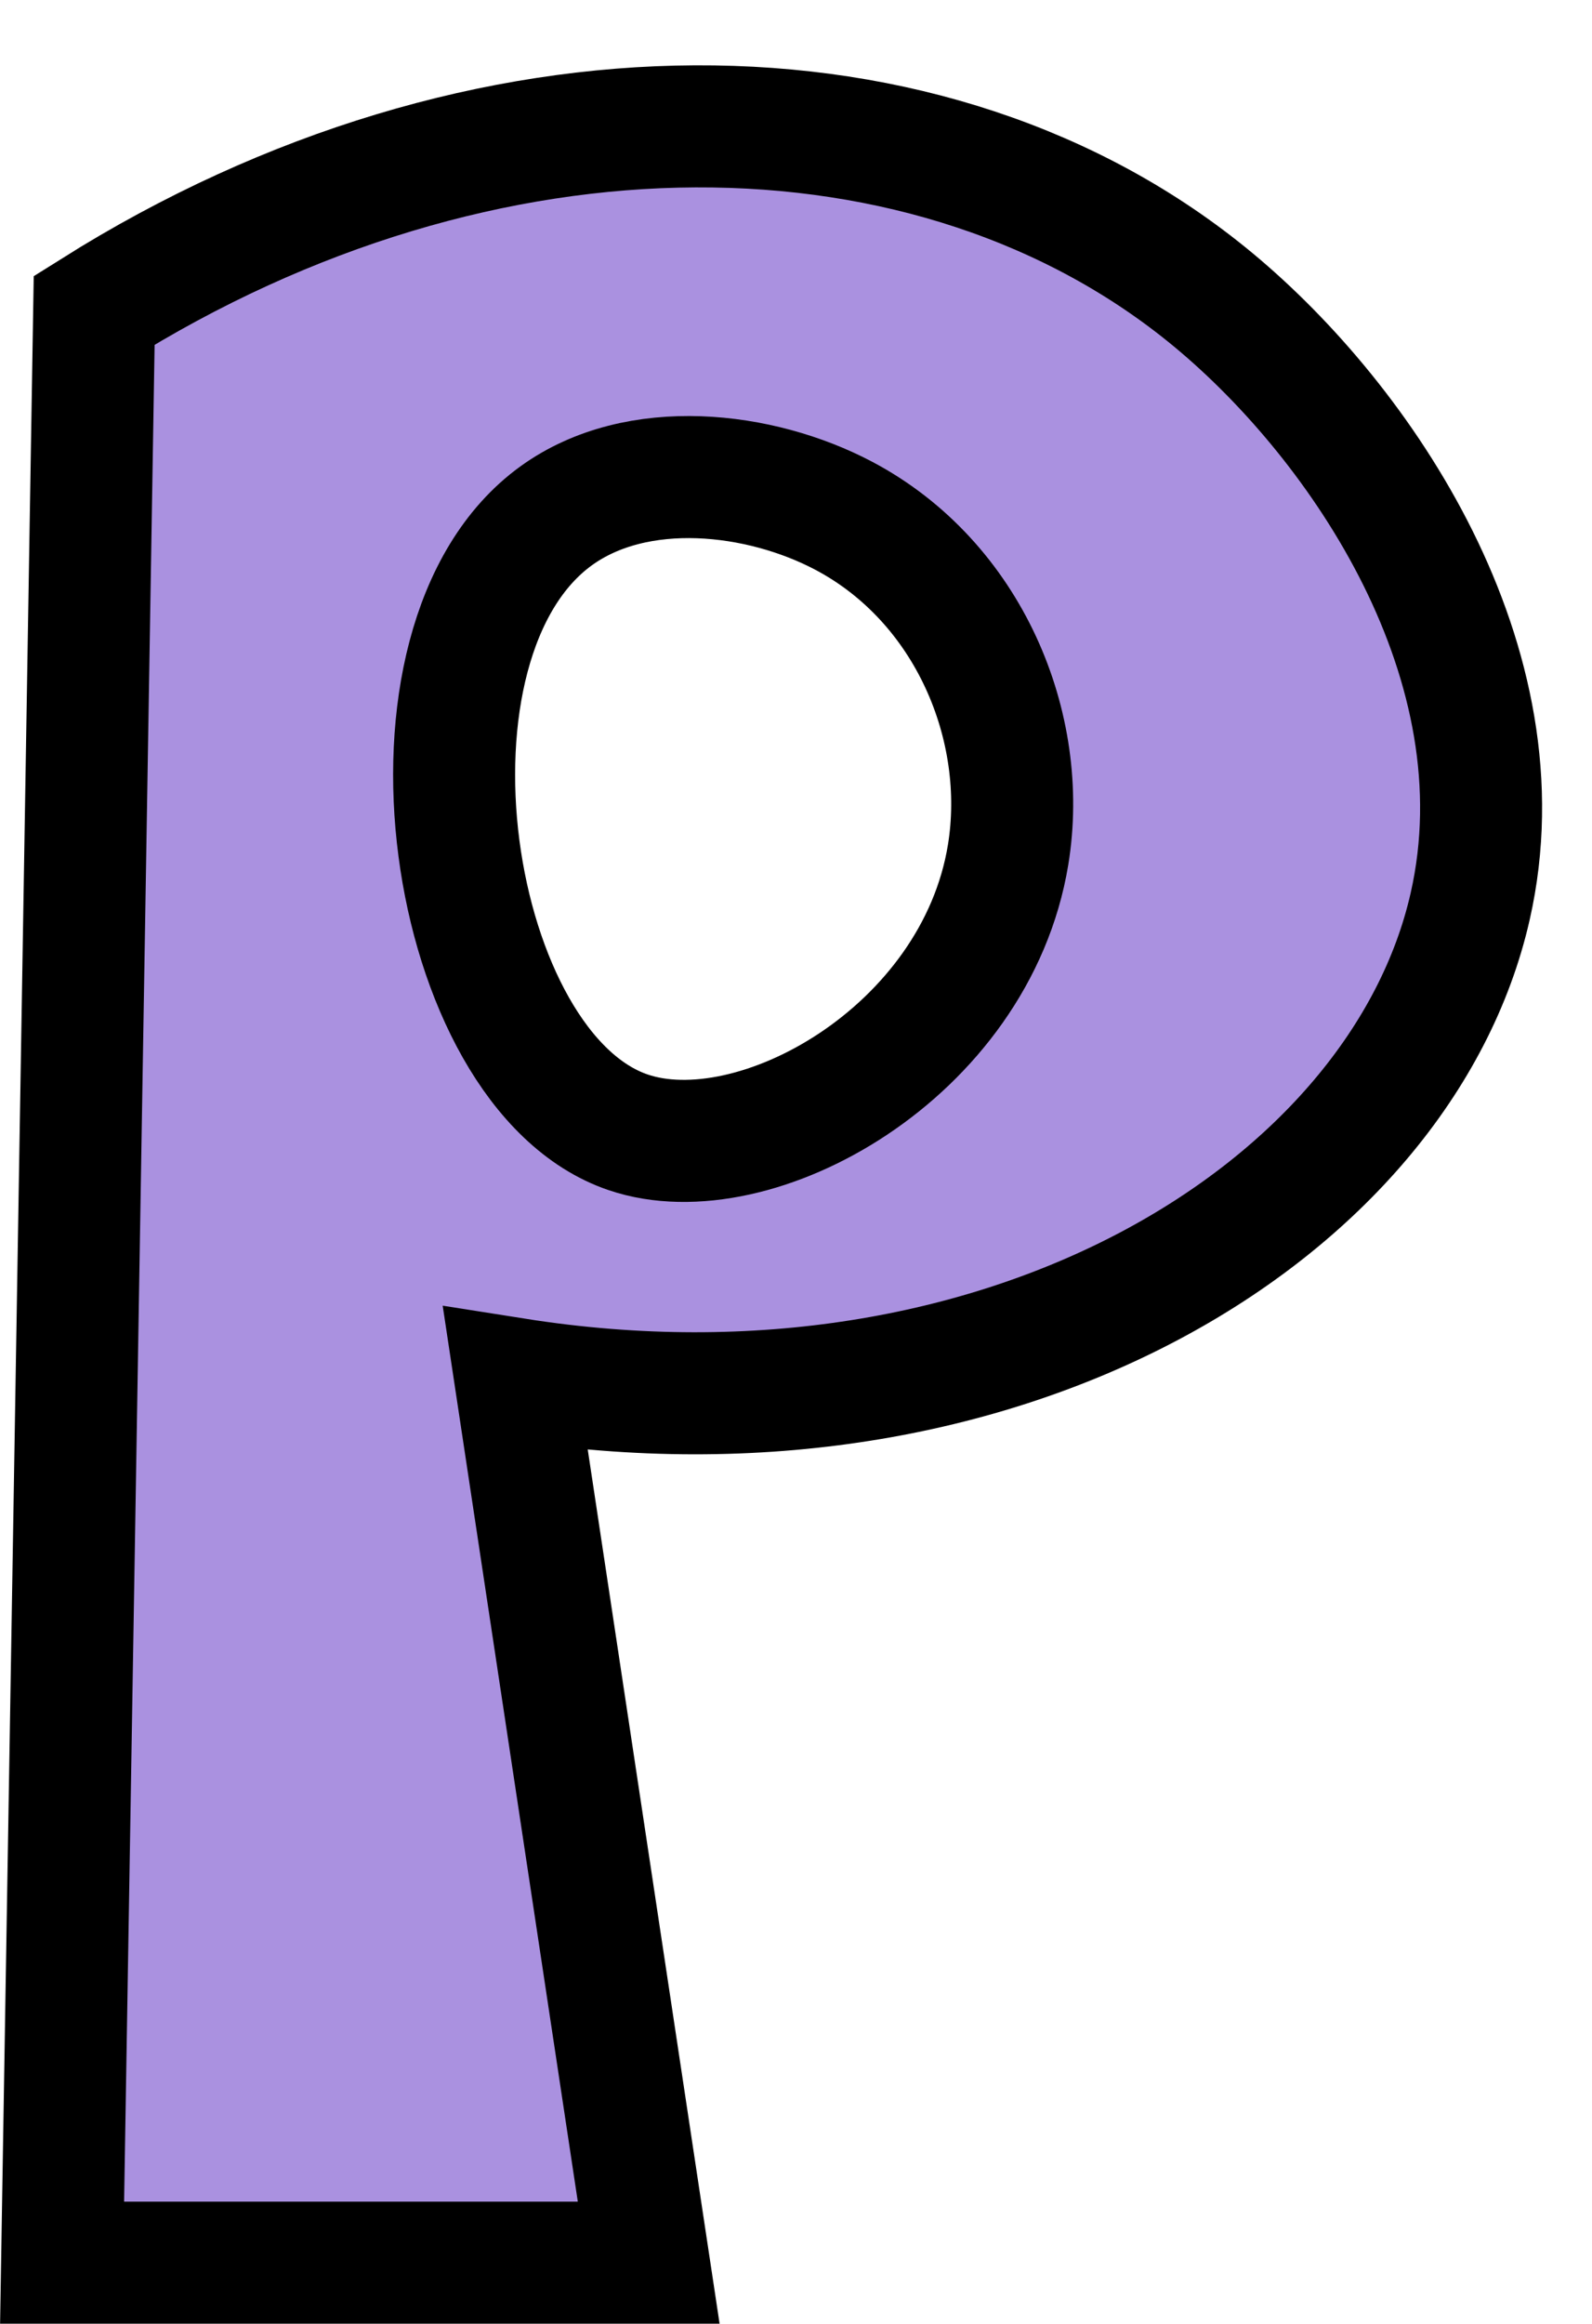
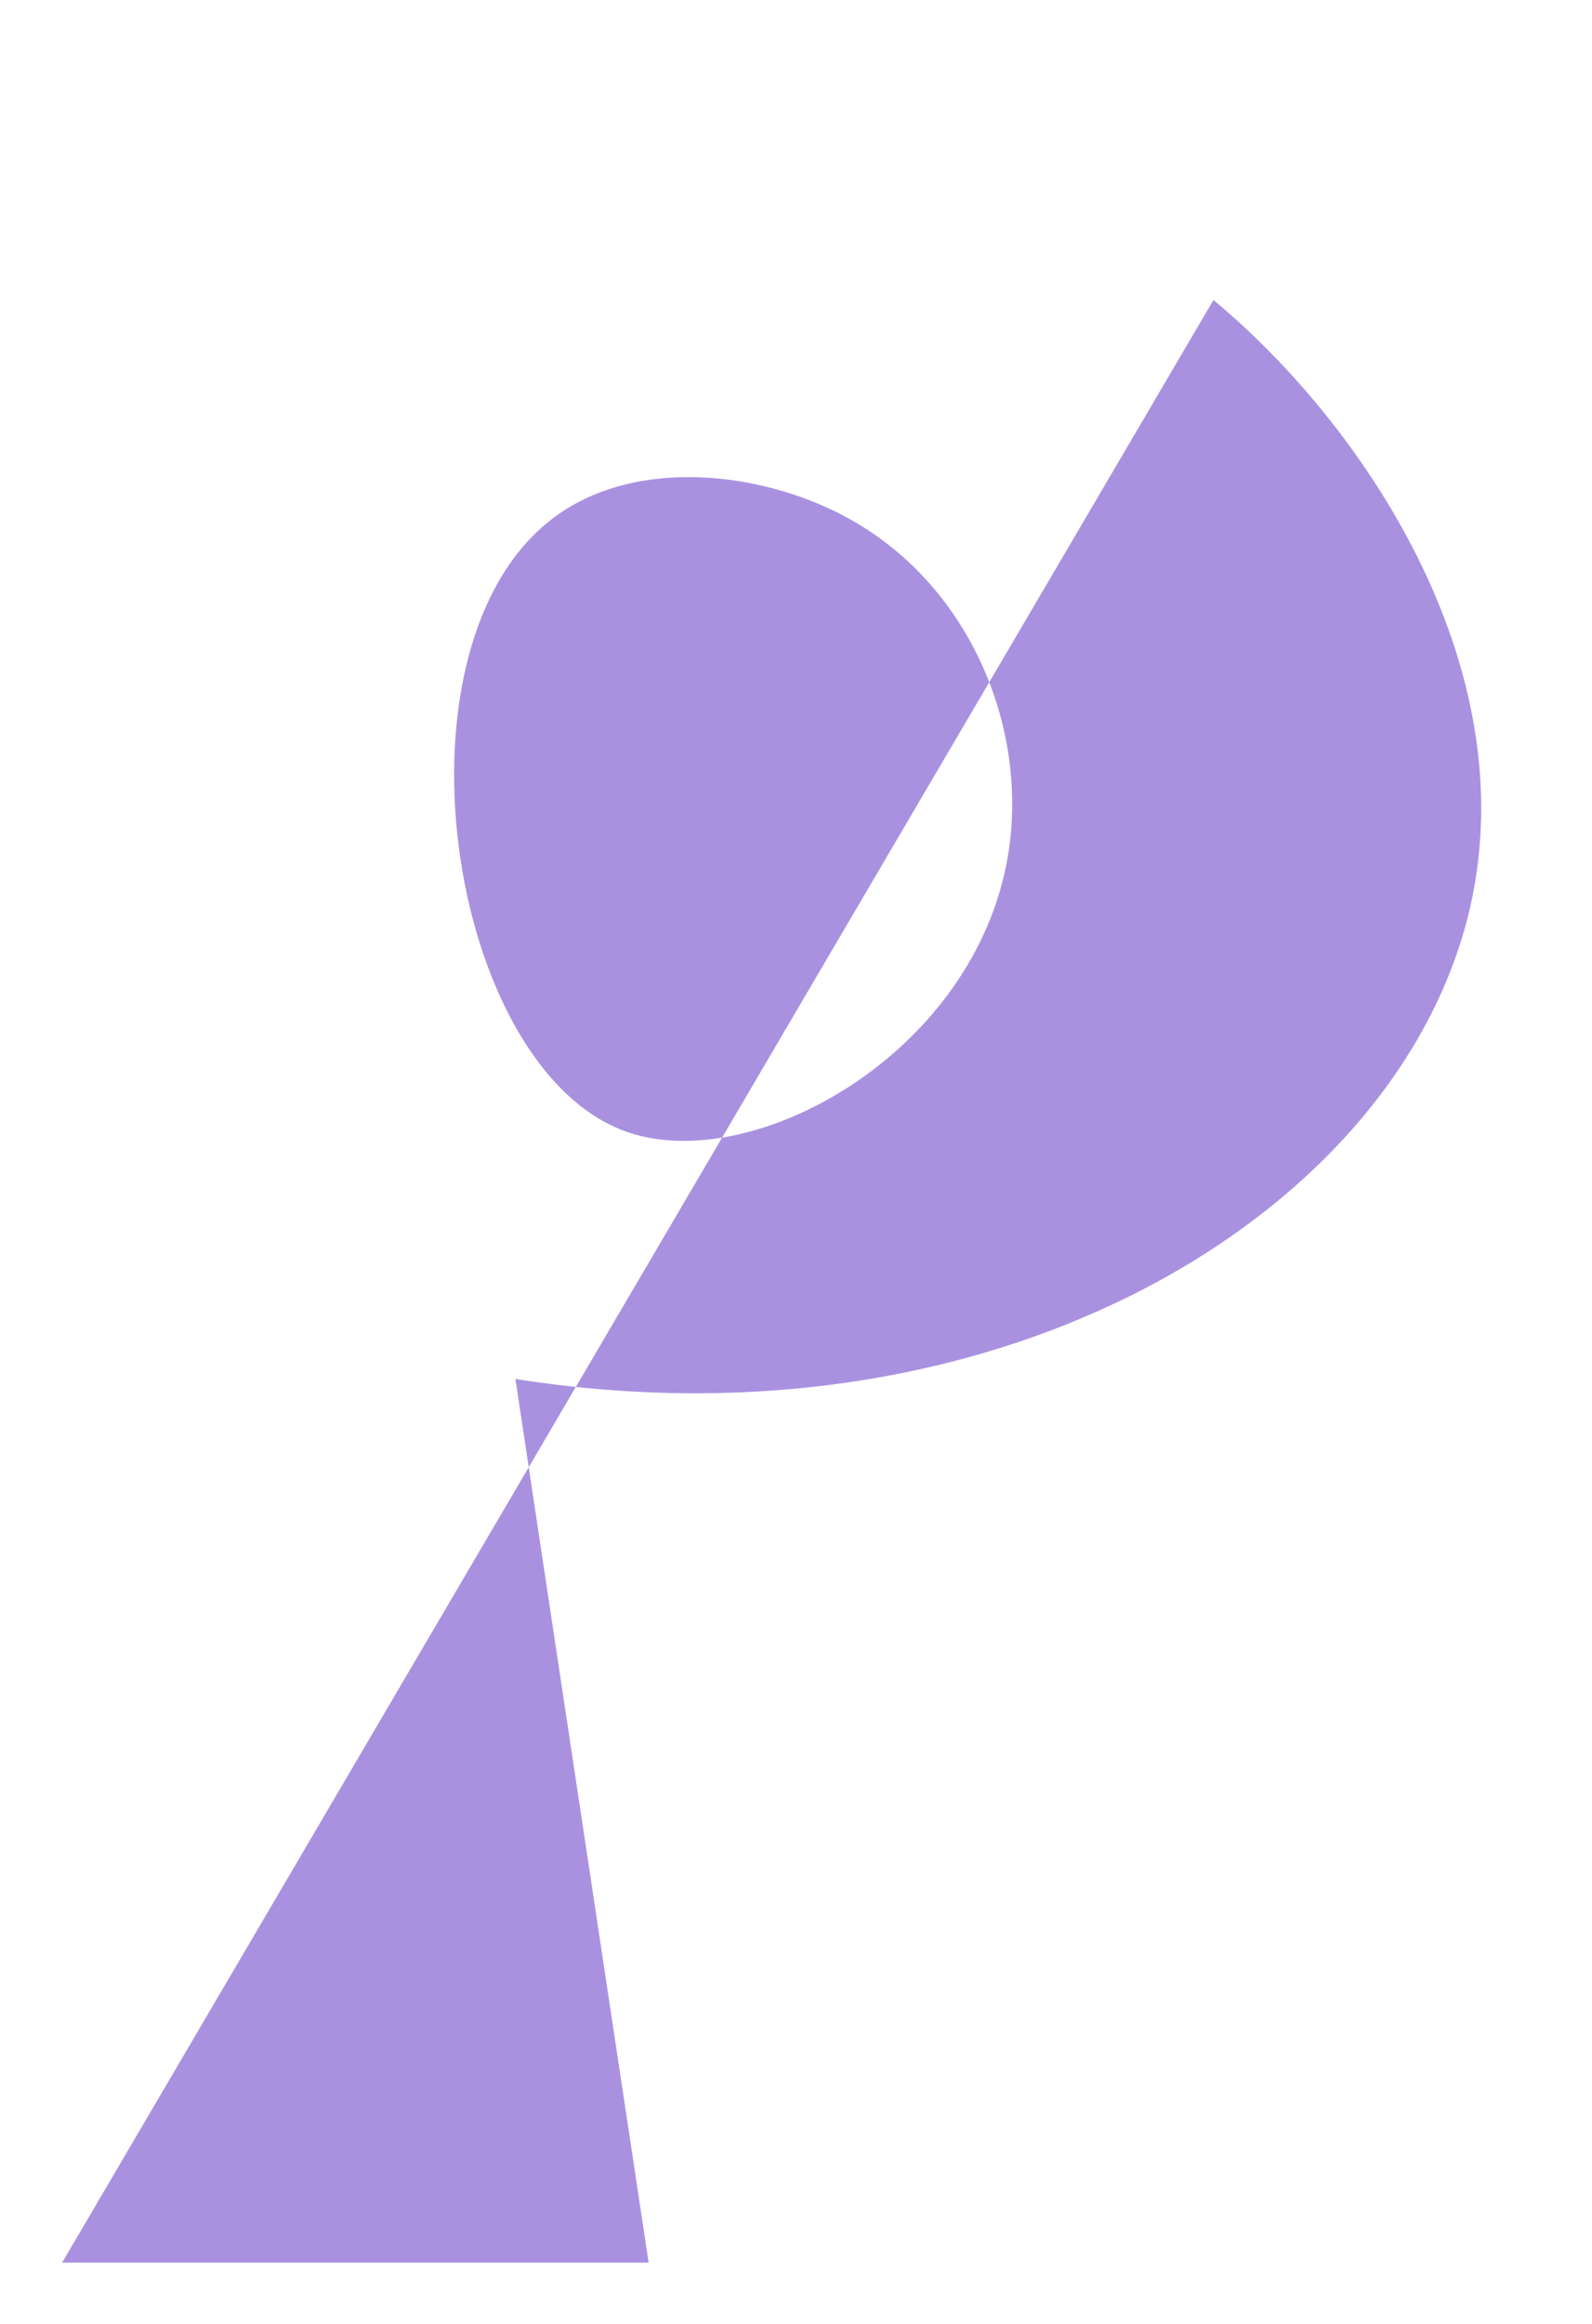
<svg xmlns="http://www.w3.org/2000/svg" height="380.7" preserveAspectRatio="xMidYMid meet" version="1.0" viewBox="123.5 54.3 261.0 380.7" width="261.0" zoomAndPan="magnify">
  <g data-name="outlines and fills">
    <g id="change1_1">
-       <path d="M322.44,103.45c-45.77-38-119.66-38.46-183.51,1.68L133.68,425h96.16L208,280.22c80,12.63,145.26-27.56,156.56-77.45C373.54,163,346.74,123.61,322.44,103.45Zm-33.67,90.91c-5.33,32.4-41.57,52.49-62.29,45.45-29.74-10.1-40.31-80.41-11.79-101,13.28-9.59,33.42-7.25,47.14,0C282.36,149.64,292.21,173.42,288.77,194.36Z" fill="#aa91e0" />
+       <path d="M322.44,103.45L133.68,425h96.16L208,280.22c80,12.63,145.26-27.56,156.56-77.45C373.54,163,346.74,123.61,322.44,103.45Zm-33.67,90.91c-5.33,32.4-41.57,52.49-62.29,45.45-29.74-10.1-40.31-80.41-11.79-101,13.28-9.59,33.42-7.25,47.14,0C282.36,149.64,292.21,173.42,288.77,194.36Z" fill="#aa91e0" />
    </g>
    <g fill="none" stroke="#000" stroke-miterlimit="10" stroke-width="20">
-       <path d="M138.94,105.13c63.84-40.13,137.73-39.65,183.5-1.68,24.3,20.16,51.11,59.53,42.09,99.33C353.22,252.67,288,292.85,208,280.22L229.85,425H133.68Z" />
-       <path d="M214.69,138.8c13.28-9.59,33.43-7.24,47.14,0,20.53,10.85,30.38,34.62,26.94,55.56-5.33,32.4-41.56,52.5-62.29,45.45C196.74,229.71,186.17,159.41,214.69,138.8Z" />
-     </g>
+       </g>
  </g>
</svg>